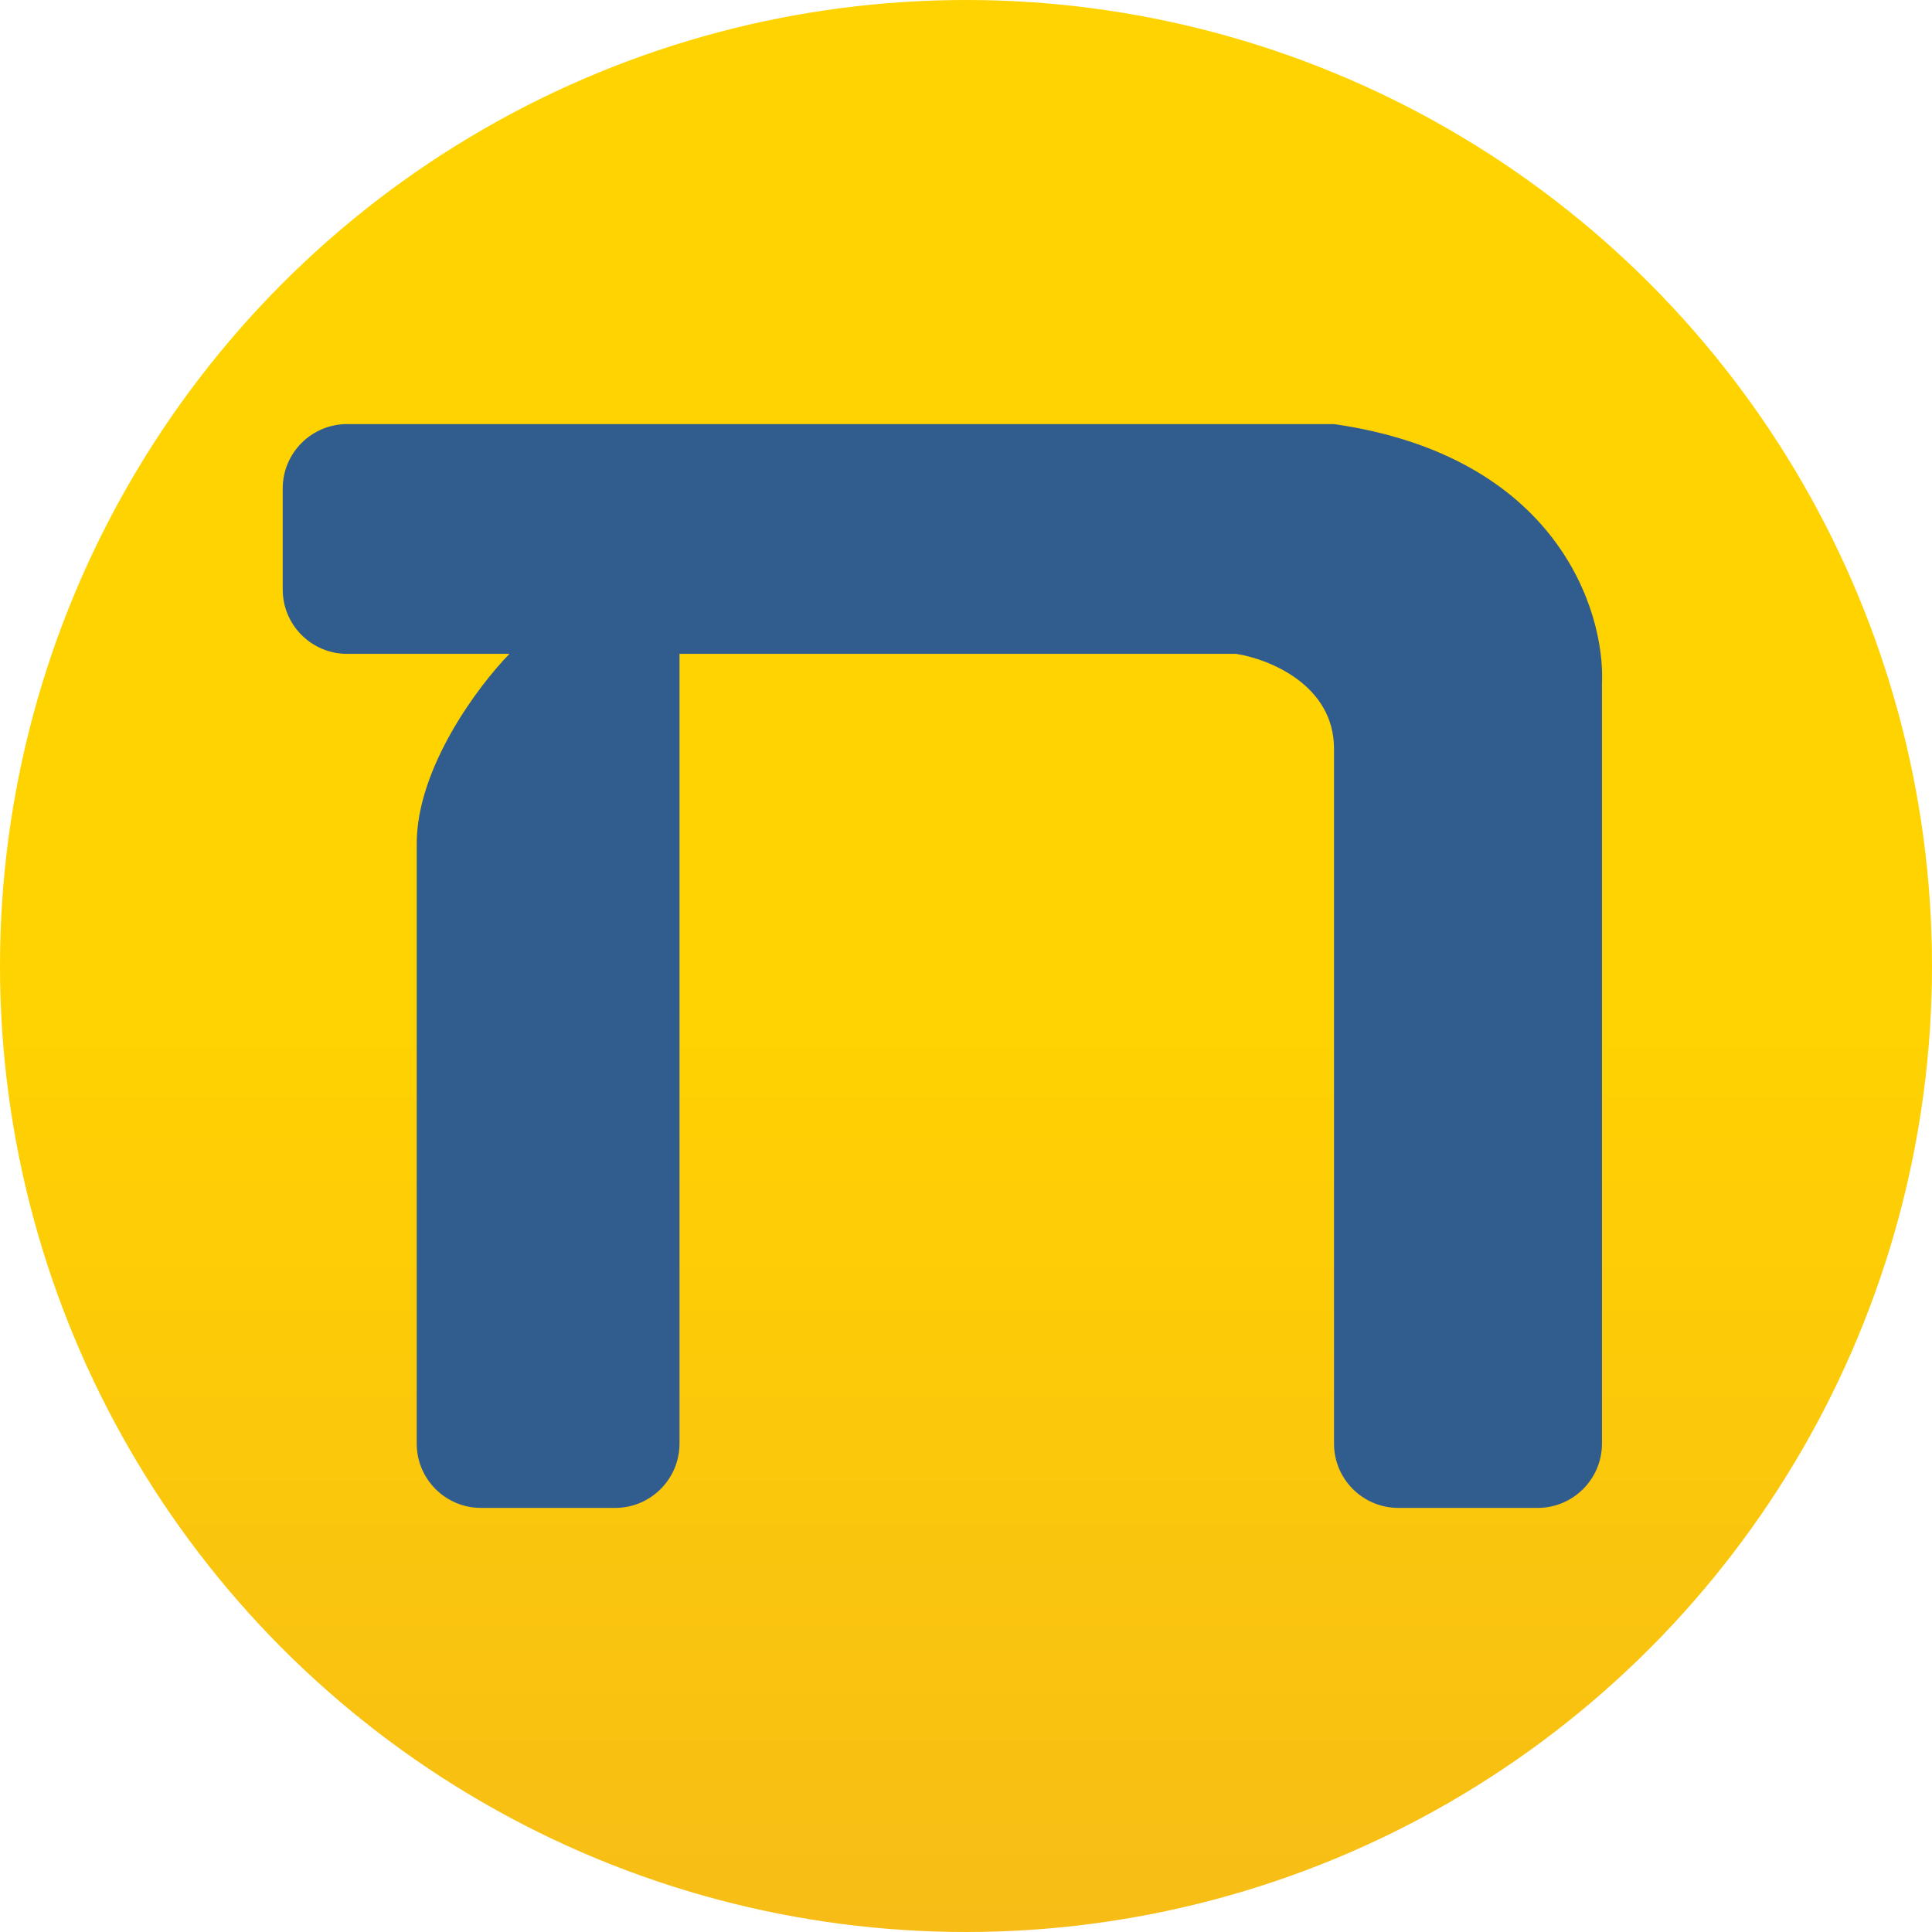
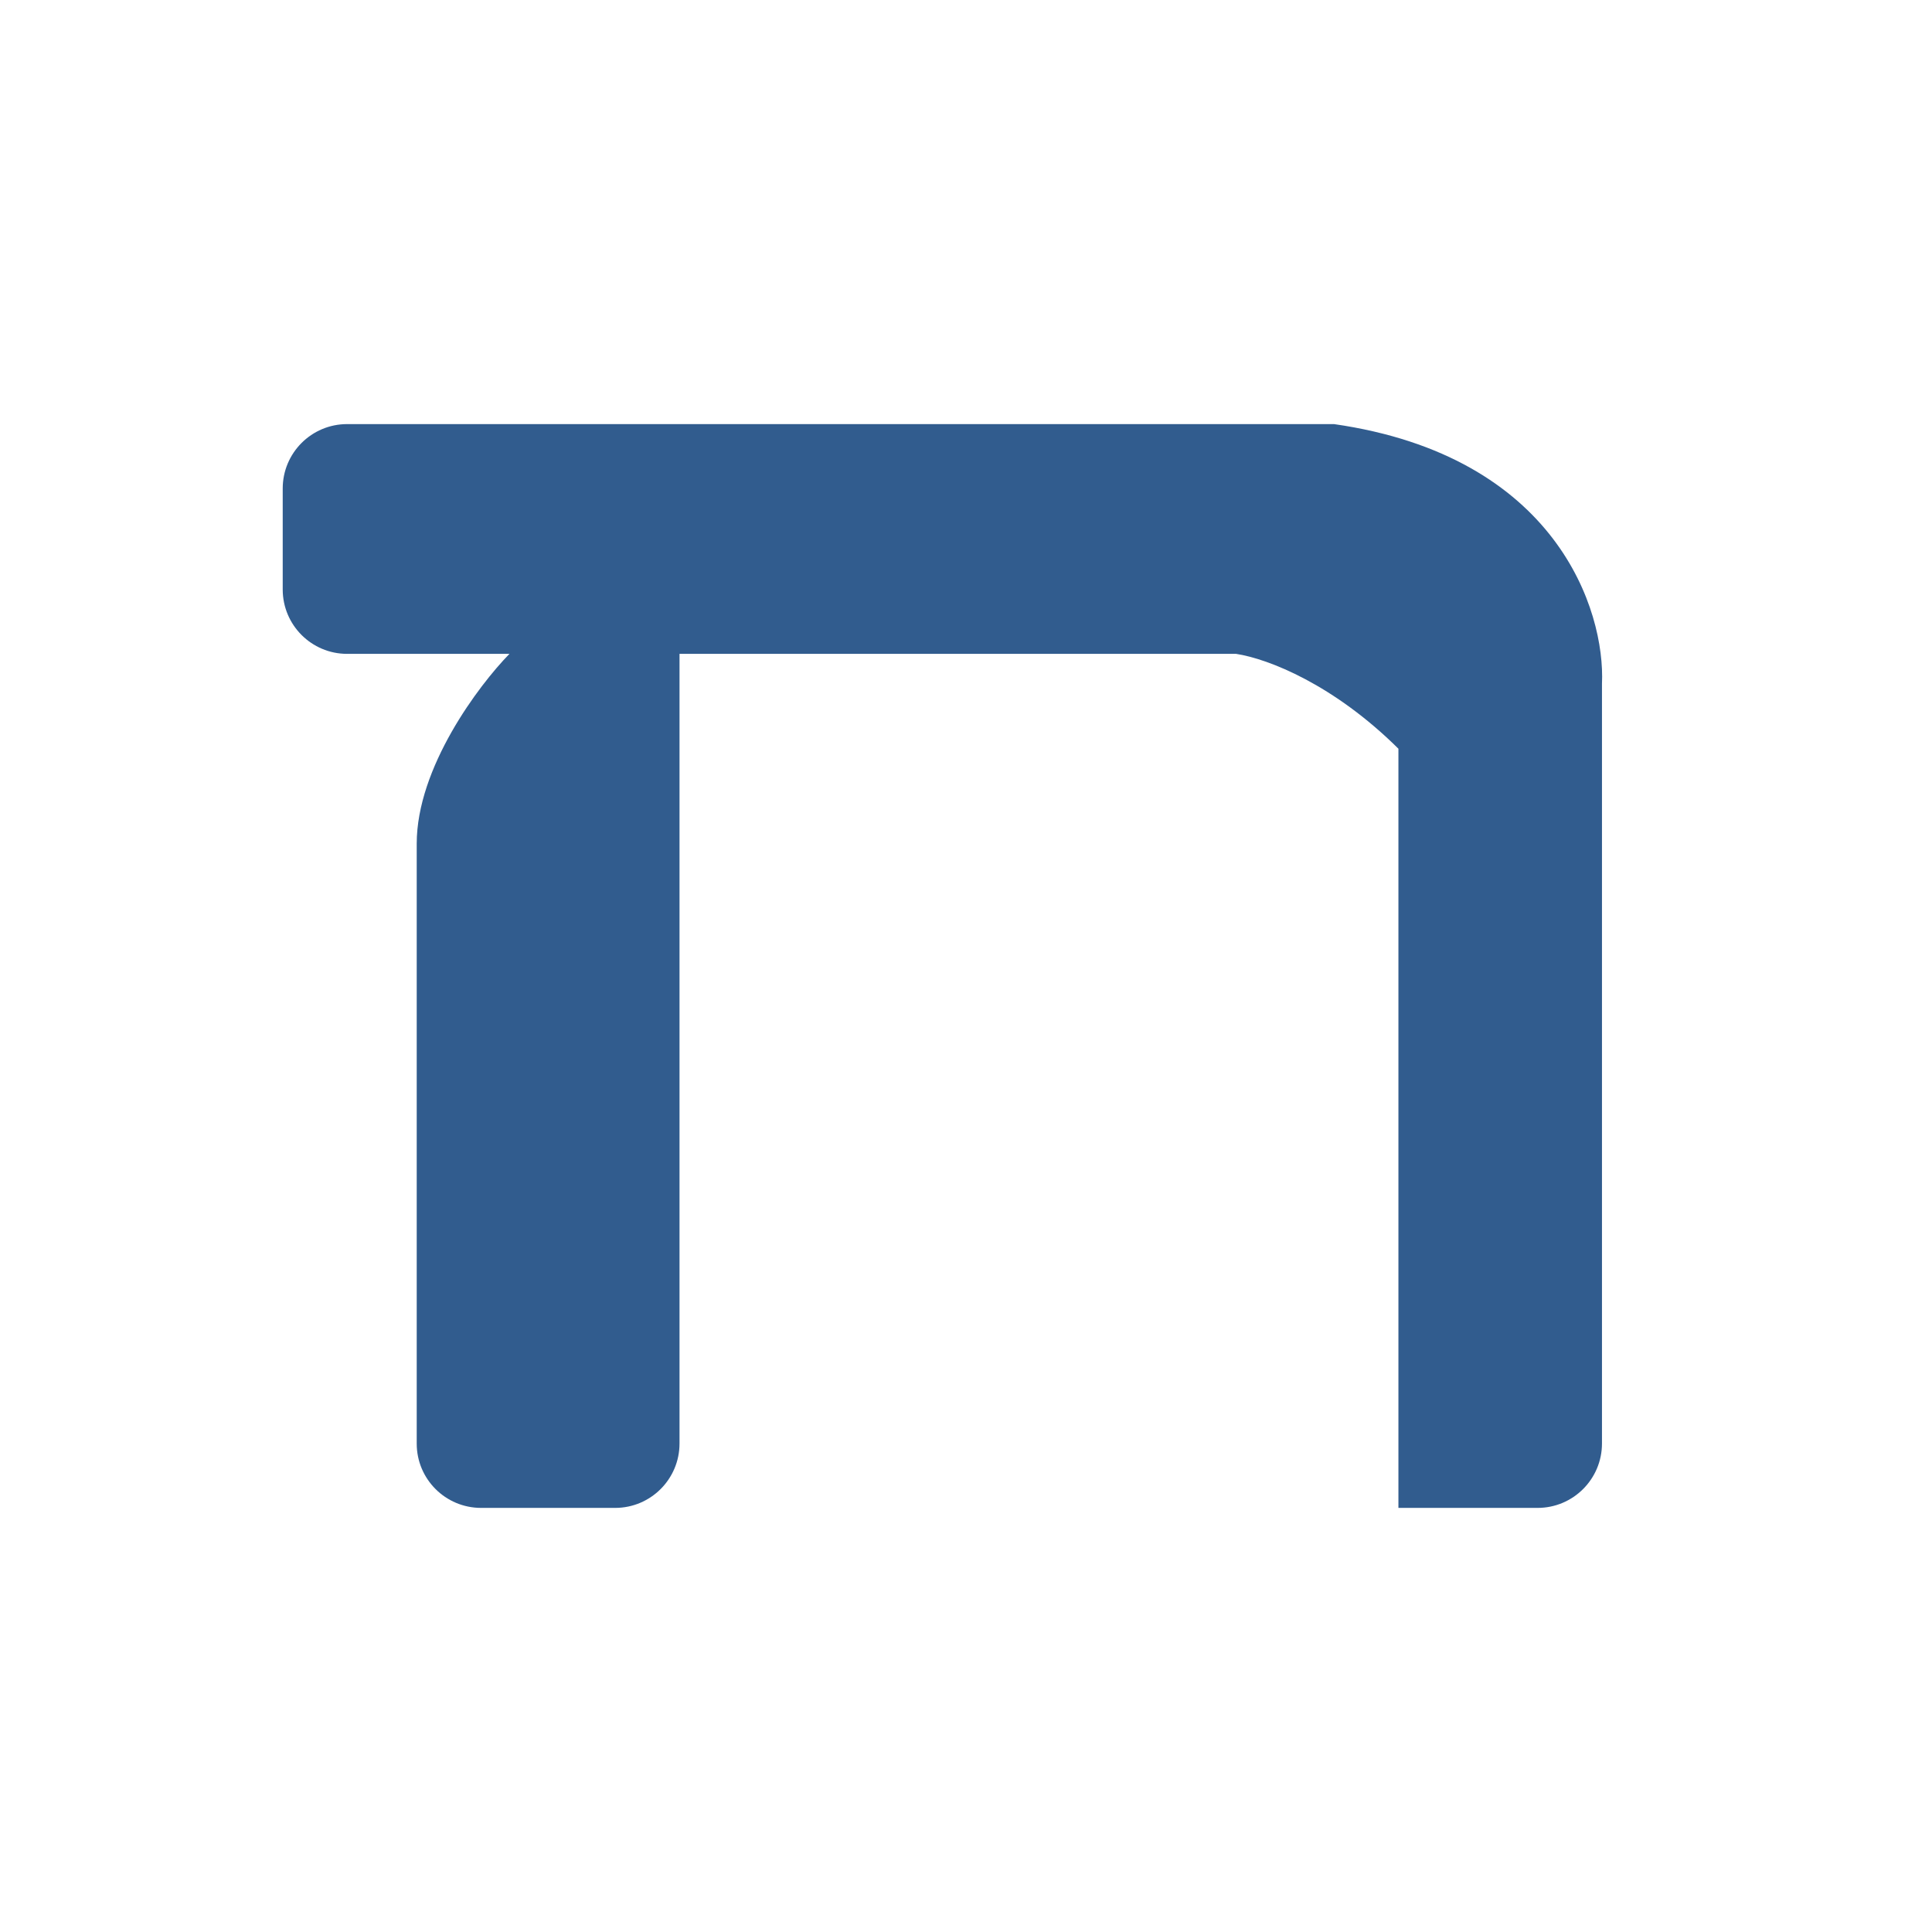
<svg xmlns="http://www.w3.org/2000/svg" width="39" height="39" viewBox="0 0 39 39" fill="none">
-   <circle cx="19.5" cy="19.5" r="19.5" fill="url(#paint0_linear_3836_8190)" />
-   <path d="M8.412 17.03C8.412 15.497 9.66 13.837 10.284 13.199H7.007C6.289 13.199 5.707 12.617 5.707 11.899V9.861C5.707 9.143 6.289 8.561 7.007 8.561H26.929C31.423 9.206 32.407 12.325 32.338 13.804V29.139C32.338 29.857 31.756 30.439 31.038 30.439H28.229C27.511 30.439 26.929 29.859 26.929 29.141V15.114C26.929 13.824 25.611 13.3 24.952 13.199H13.717V29.139C13.717 29.857 13.135 30.439 12.417 30.439H9.712C8.994 30.439 8.412 29.859 8.412 29.141V17.03Z" fill="#315C8E" />
+   <path d="M8.412 17.03C8.412 15.497 9.66 13.837 10.284 13.199H7.007C6.289 13.199 5.707 12.617 5.707 11.899V9.861C5.707 9.143 6.289 8.561 7.007 8.561H26.929C31.423 9.206 32.407 12.325 32.338 13.804V29.139C32.338 29.857 31.756 30.439 31.038 30.439H28.229V15.114C26.929 13.824 25.611 13.3 24.952 13.199H13.717V29.139C13.717 29.857 13.135 30.439 12.417 30.439H9.712C8.994 30.439 8.412 29.859 8.412 29.141V17.03Z" fill="#315C8E" />
  <defs>
    <linearGradient id="paint0_linear_3836_8190" x1="19.976" y1="19.976" x2="19.976" y2="43.281" gradientUnits="userSpaceOnUse">
      <stop stop-color="#FFD300" />
      <stop offset="1" stop-color="#F5B81B" />
    </linearGradient>
  </defs>
</svg>